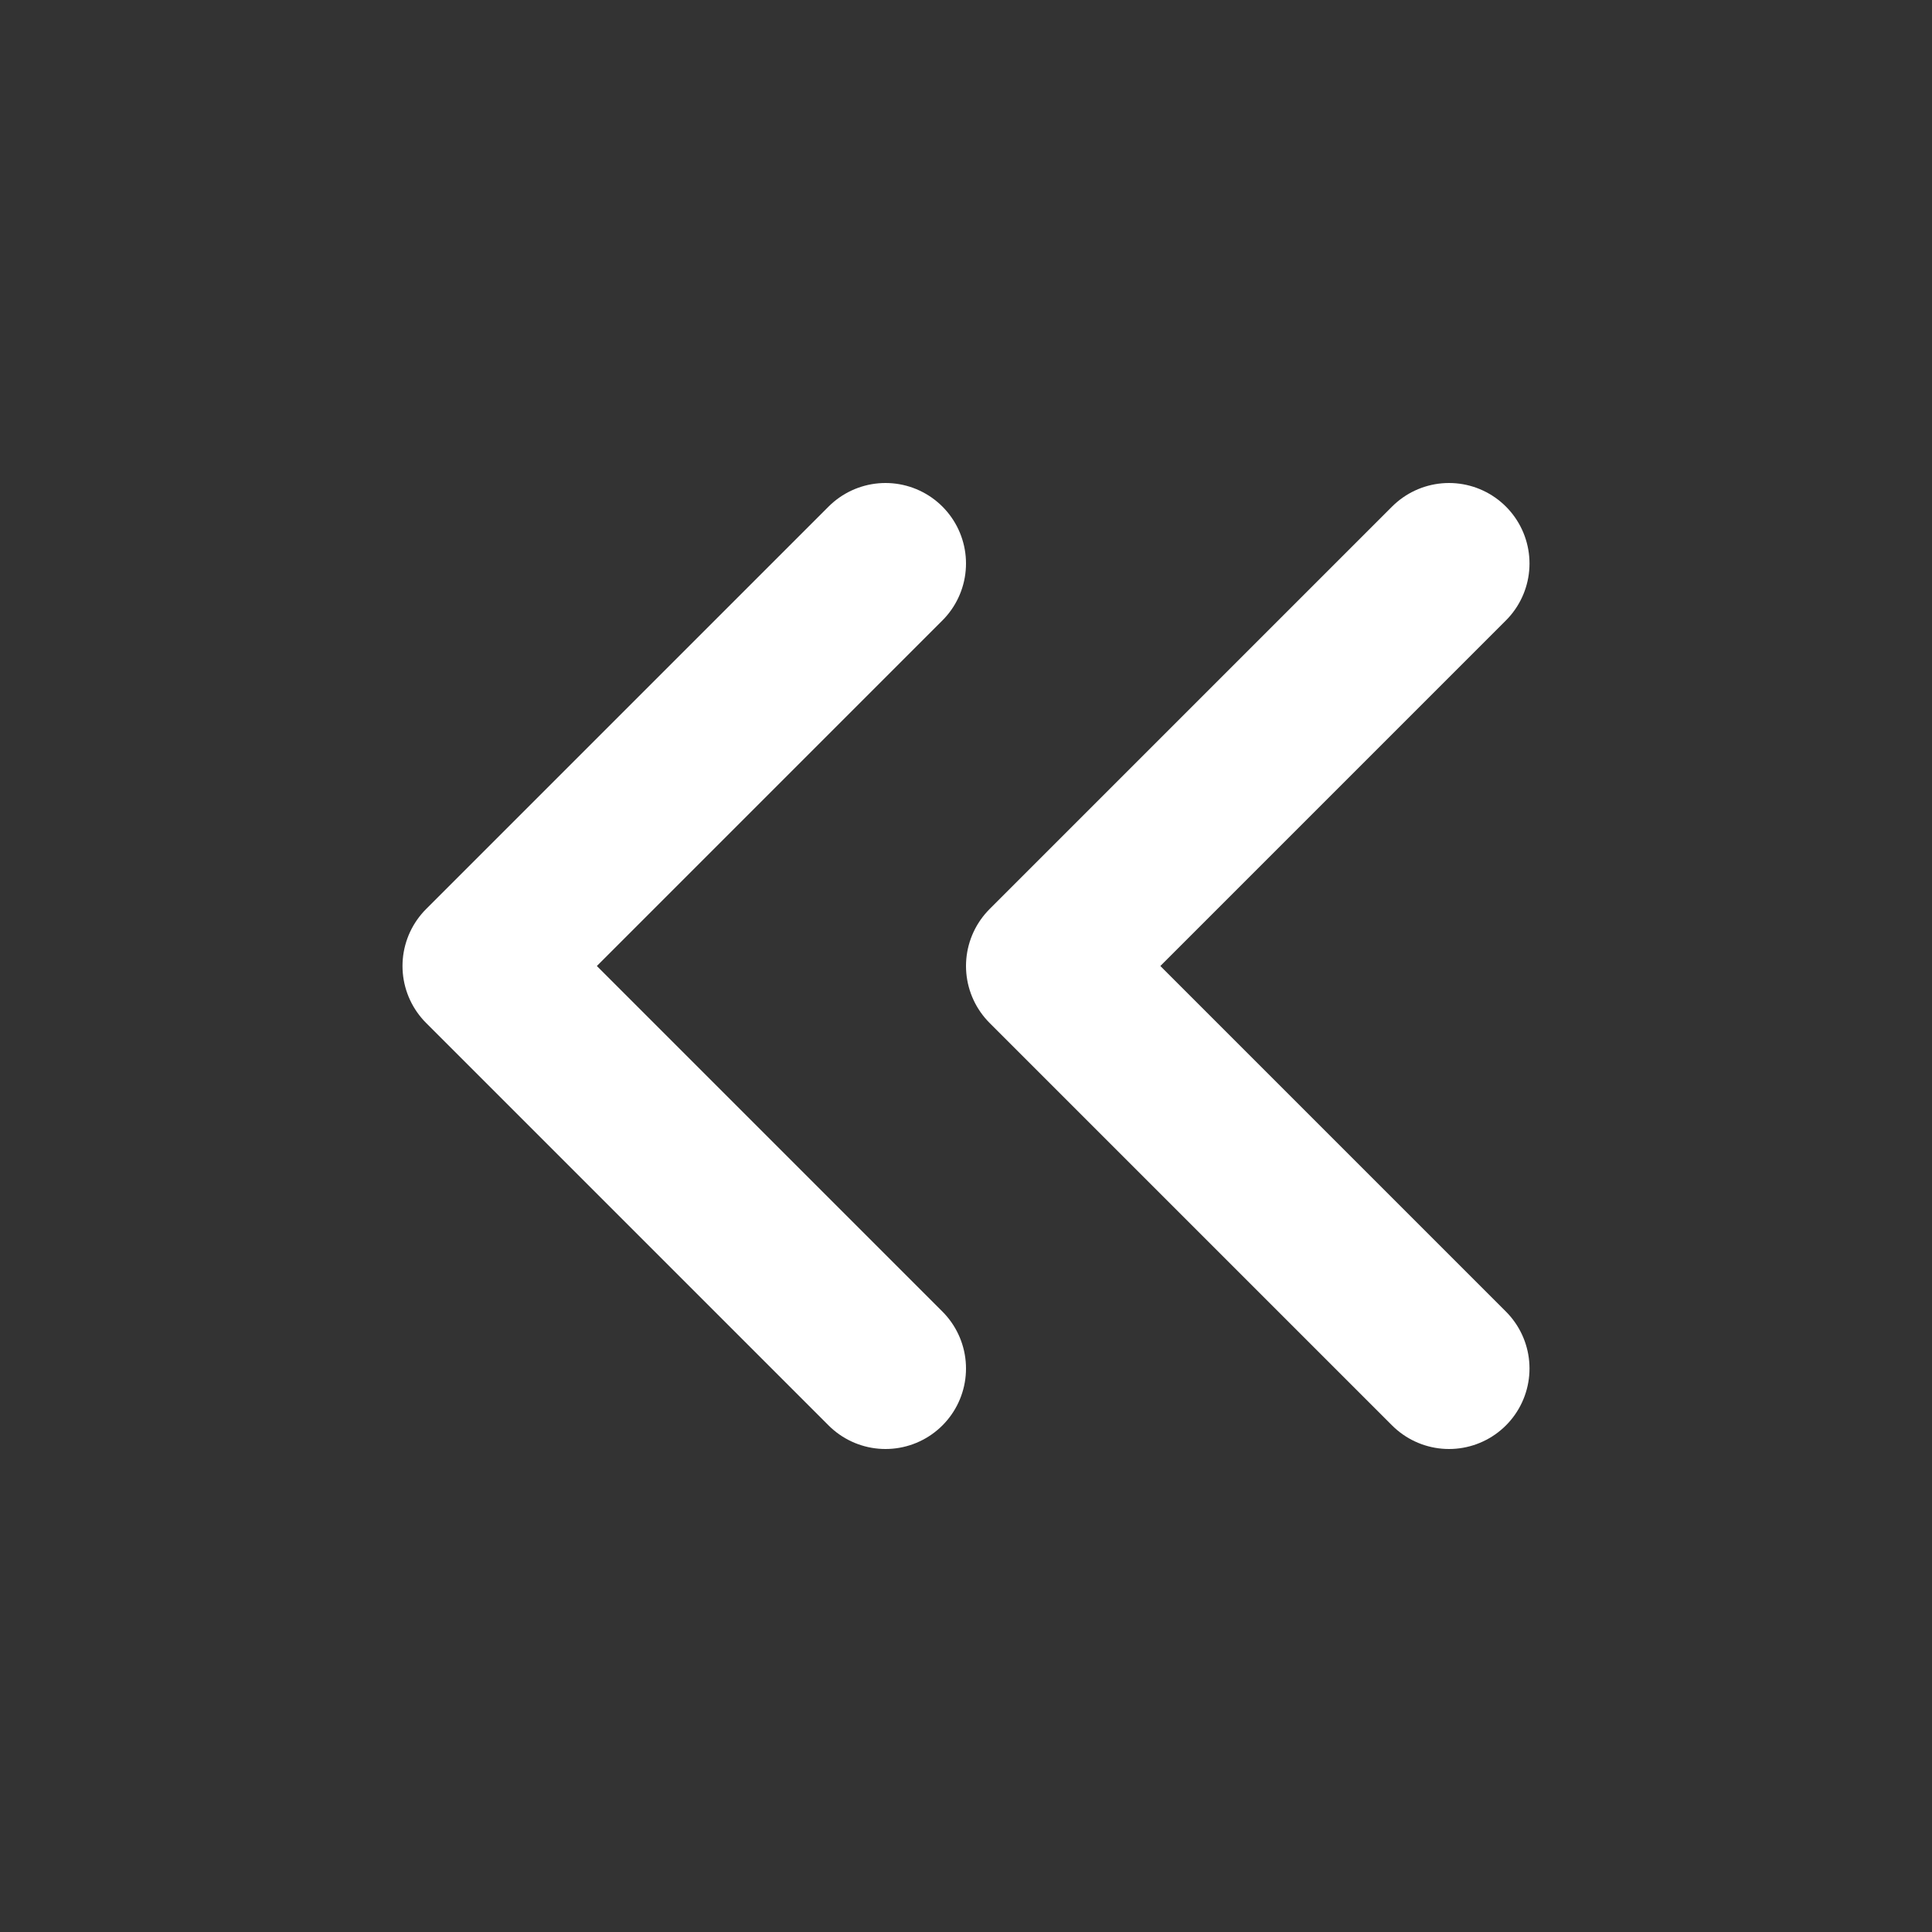
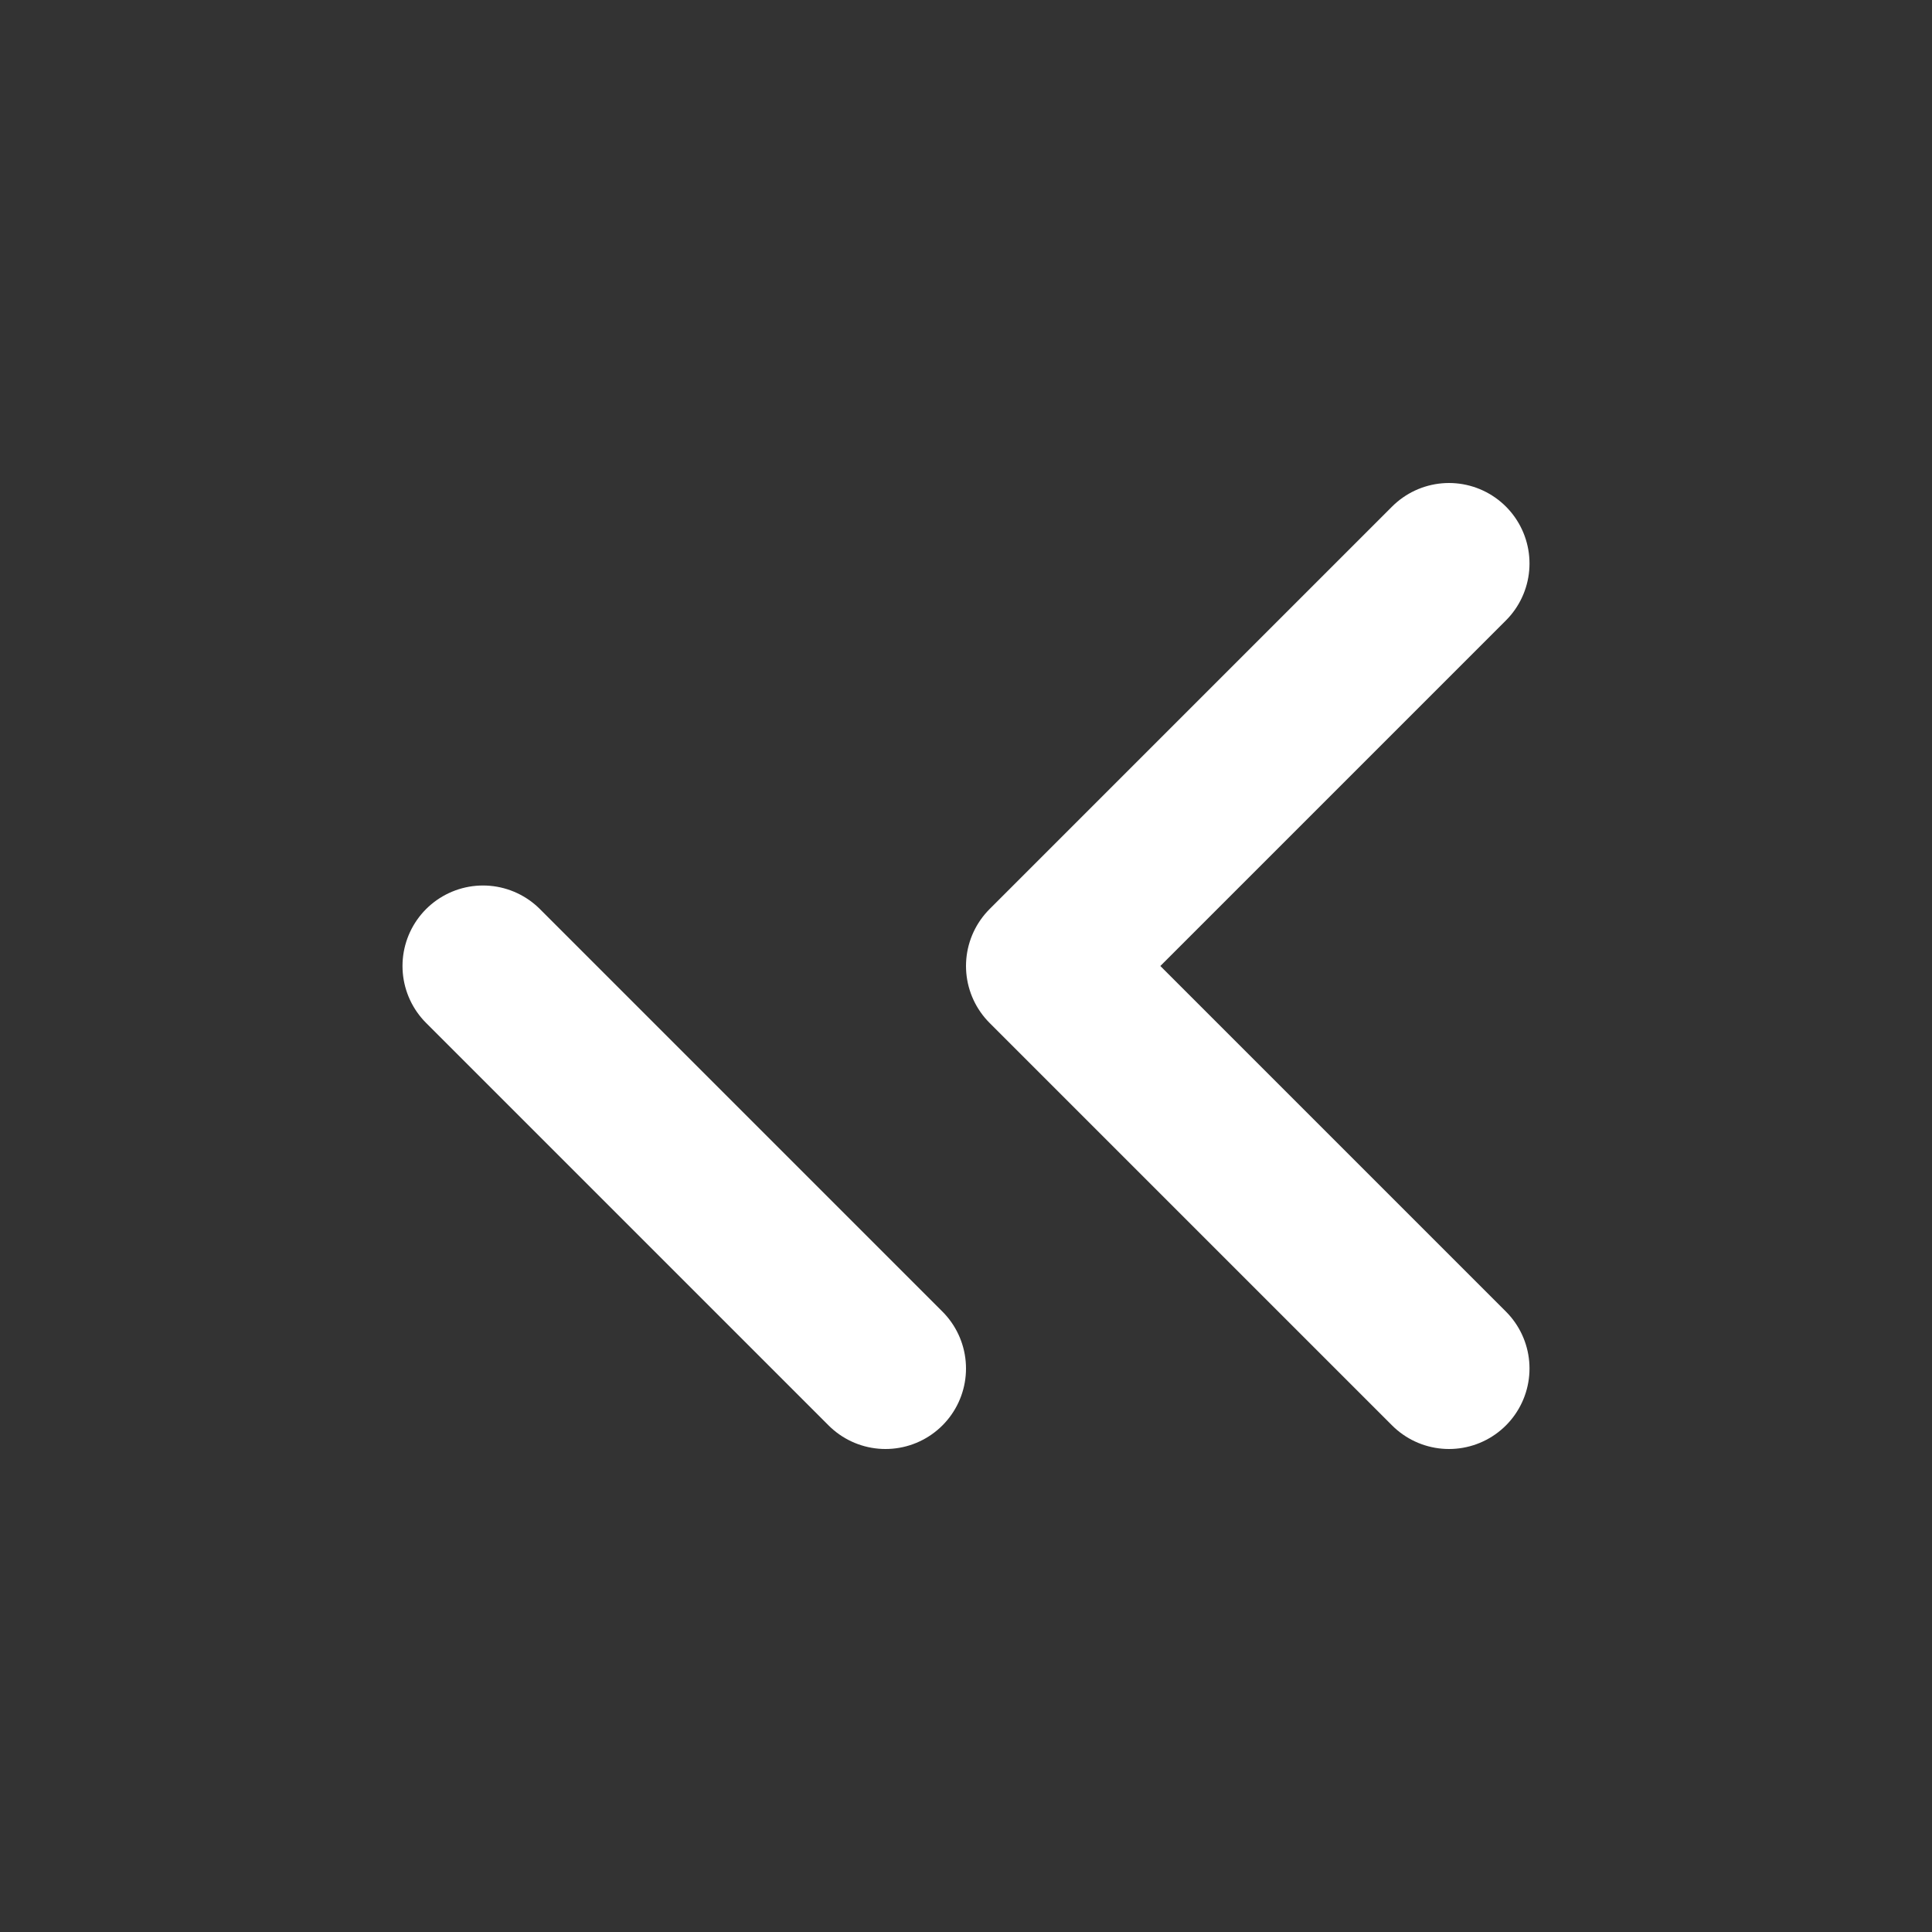
<svg xmlns="http://www.w3.org/2000/svg" width="24" height="24" viewBox="0 0 24 24" fill="none">
  <rect x="0" y="0" width="24" height="24" fill="#333333" stroke="none" />
  <g id="chevron-right-double">
-     <path id="Icon" d="M18 17L13 12L18 7M11 17L6 12L11 7" stroke="white" stroke-width="2" stroke-linecap="round" stroke-linejoin="round" />
+     <path id="Icon" d="M18 17L13 12L18 7M11 17L6 12" stroke="white" stroke-width="2" stroke-linecap="round" stroke-linejoin="round" />
  </g>
</svg>